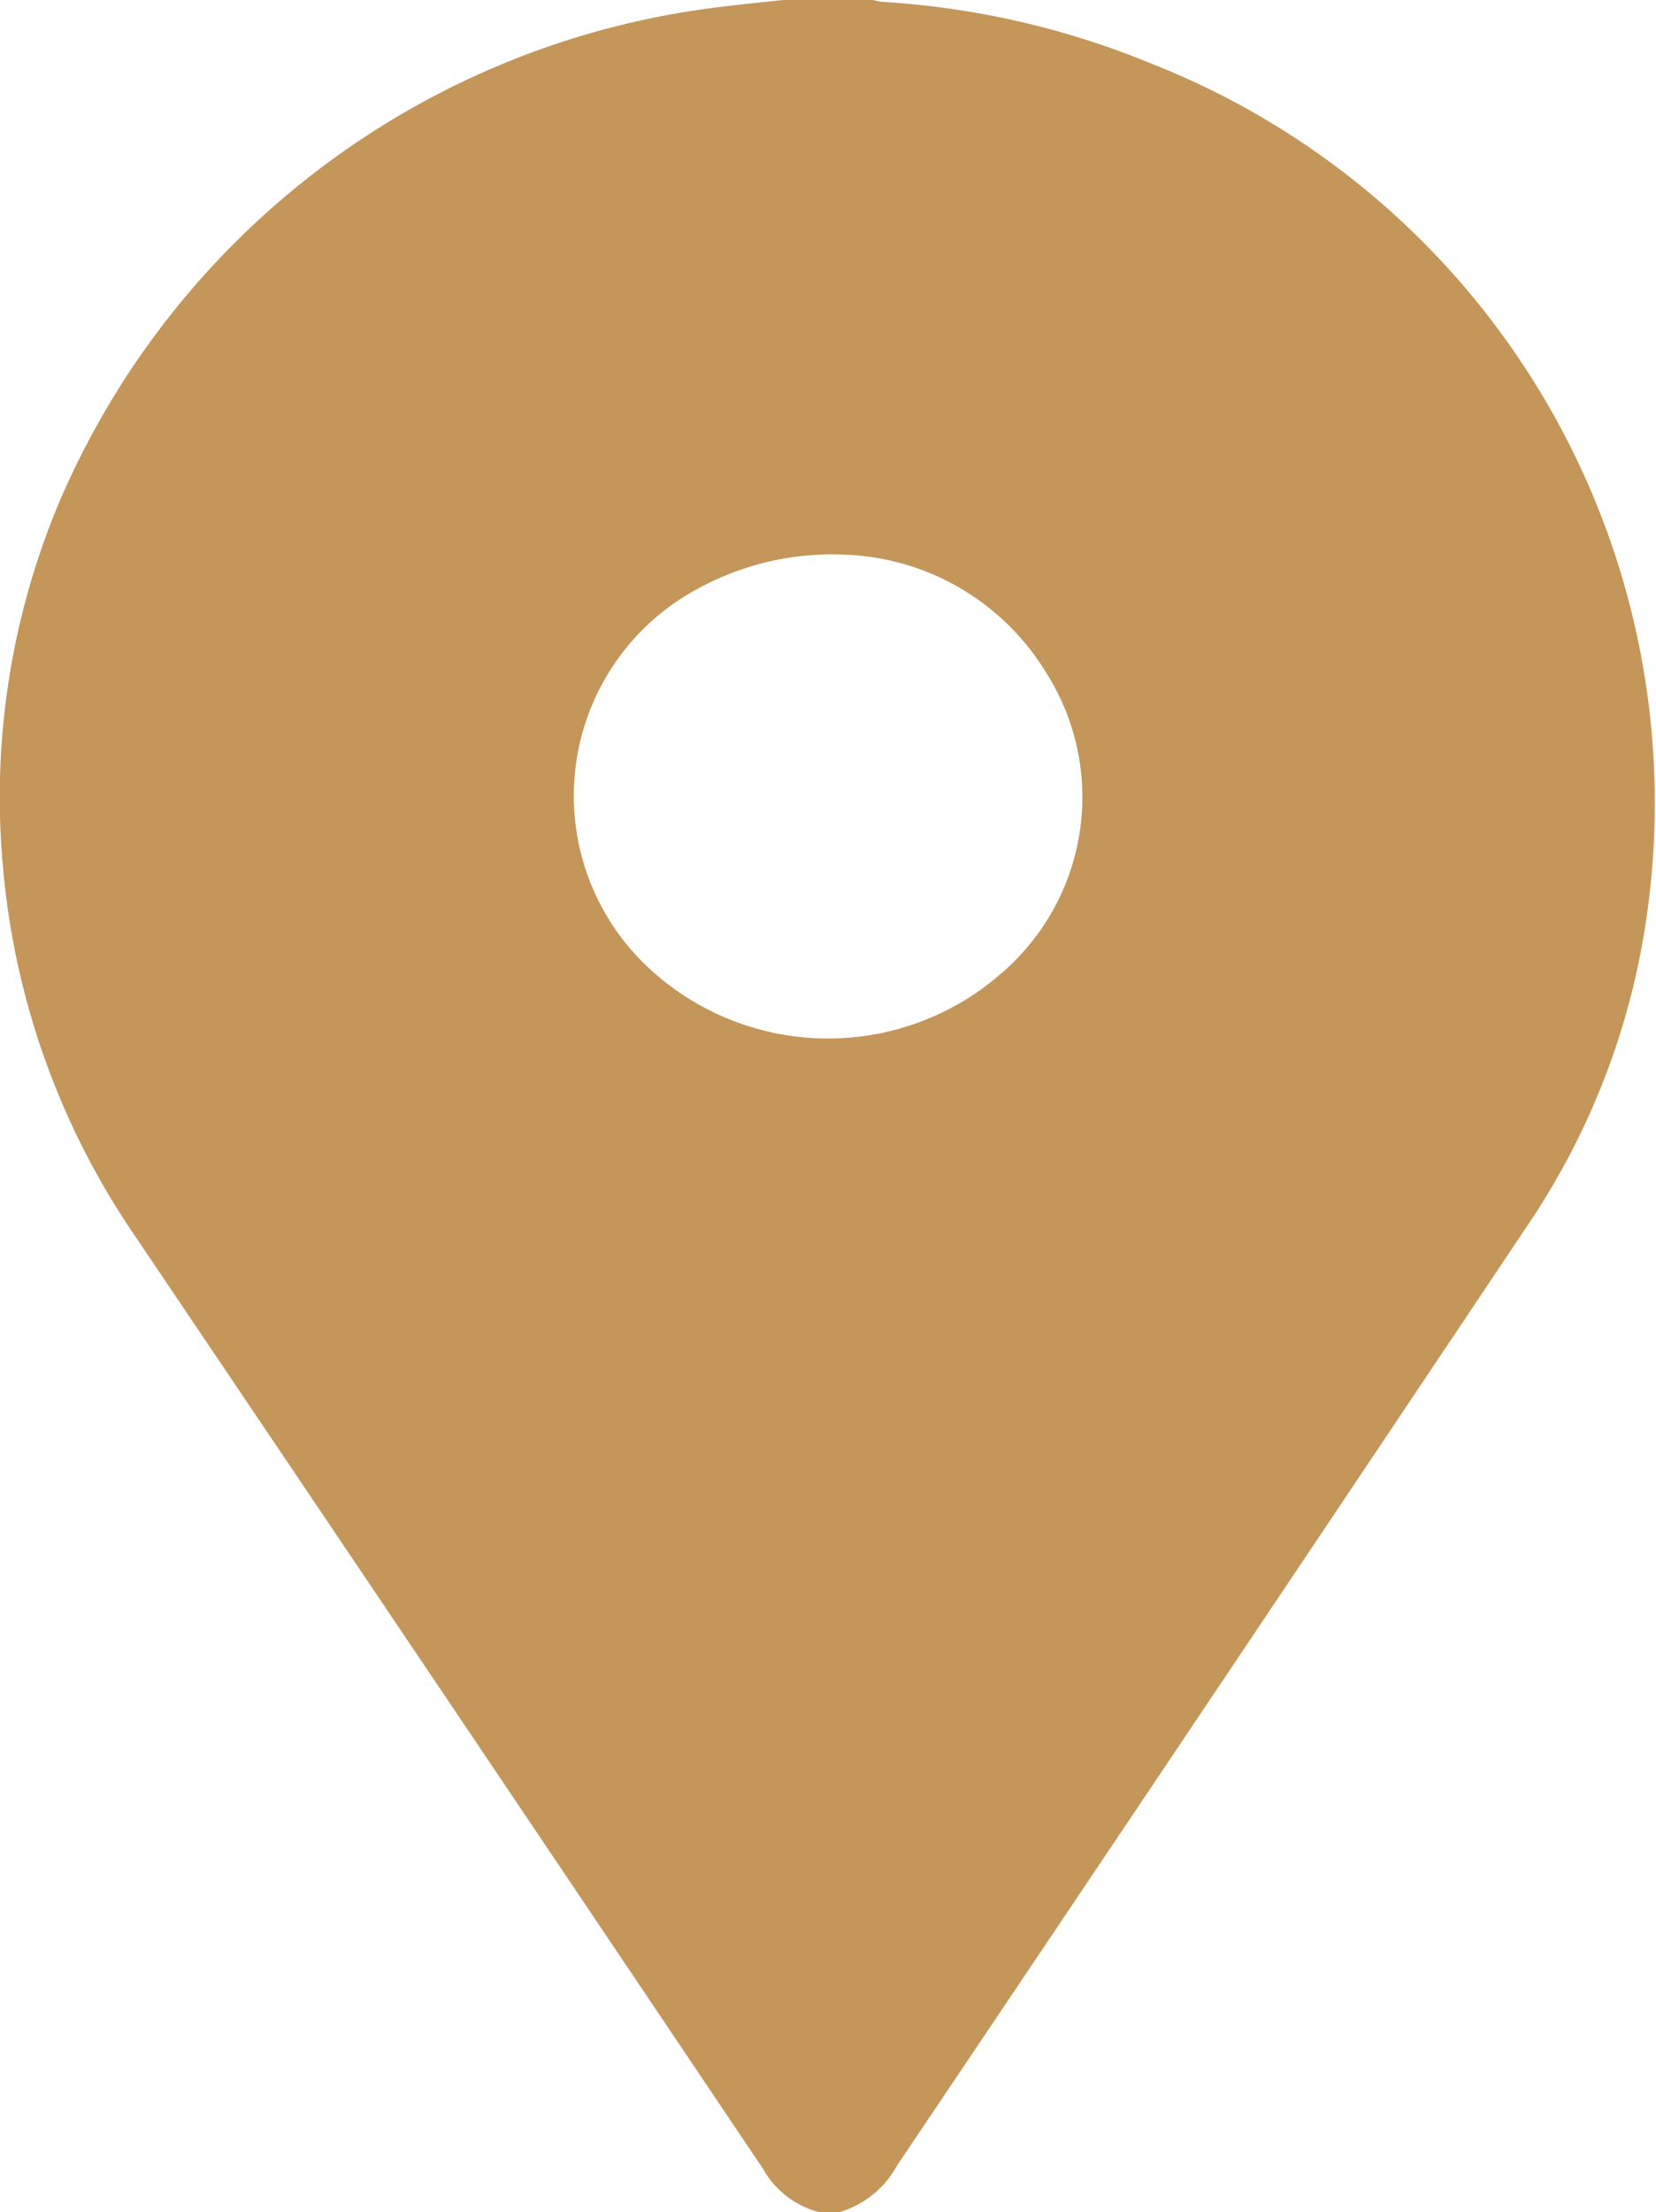
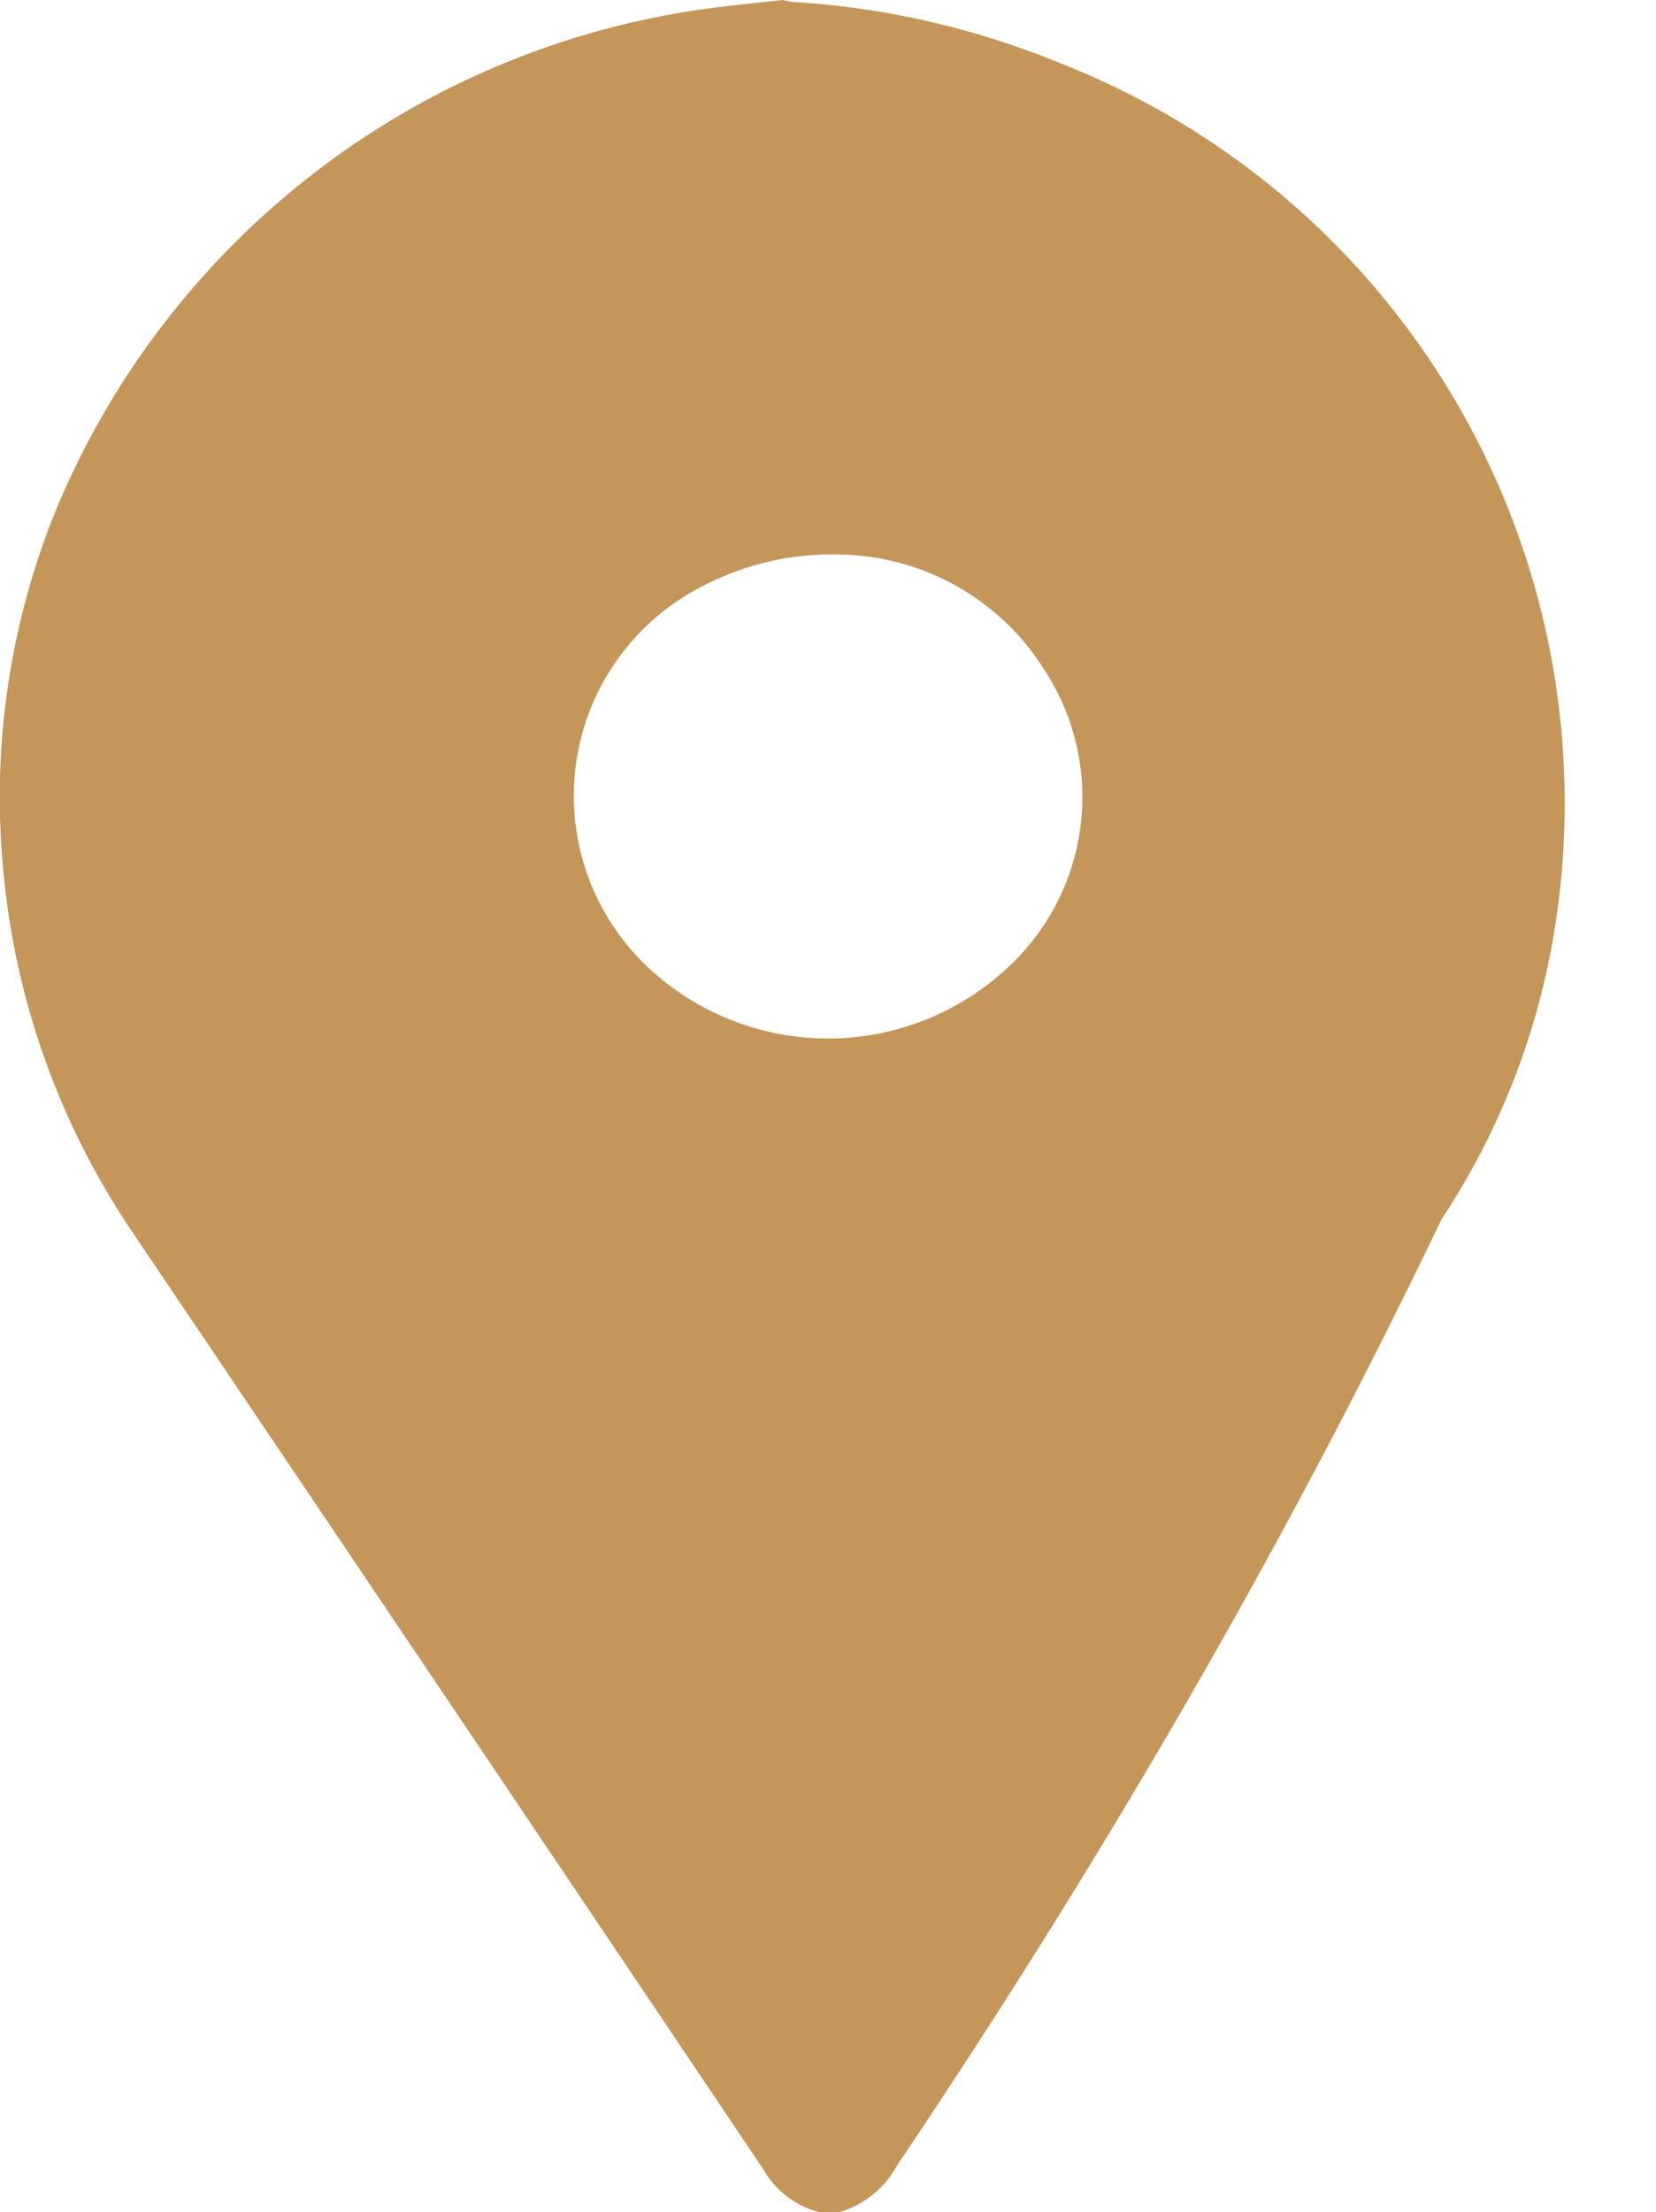
<svg xmlns="http://www.w3.org/2000/svg" width="17.513" height="23.386" viewBox="0 0 17.513 23.386">
-   <path id="Path_124" data-name="Path 124" d="M-60.566-70h.953a.771.771,0,0,0,.1.02,8.835,8.835,0,0,1,2.829.647,8.4,8.4,0,0,1,5.244,9.078,7.78,7.78,0,0,1-1.209,3.145Q-56-52.1-59.36-47.107a1.026,1.026,0,0,1-.609.492h-.214a.956.956,0,0,1-.593-.457q-3.317-4.934-6.642-9.862a8.154,8.154,0,0,1-1.4-3.94,8.05,8.05,0,0,1,.591-3.8A8.735,8.735,0,0,1-61.2-69.93C-60.99-69.956-60.778-69.977-60.566-70Zm.671,5.864a2.963,2.963,0,0,0-1.575.361,2.485,2.485,0,0,0-.514,4.009,2.784,2.784,0,0,0,3.76.027,2.453,2.453,0,0,0,.426-3.175A2.6,2.6,0,0,0-59.894-64.136Z" transform="translate(68.846 70)" fill="#c4965a" />
+   <path id="Path_124" data-name="Path 124" d="M-60.566-70a.771.771,0,0,0,.1.02,8.835,8.835,0,0,1,2.829.647,8.4,8.4,0,0,1,5.244,9.078,7.78,7.78,0,0,1-1.209,3.145Q-56-52.1-59.36-47.107a1.026,1.026,0,0,1-.609.492h-.214a.956.956,0,0,1-.593-.457q-3.317-4.934-6.642-9.862a8.154,8.154,0,0,1-1.4-3.94,8.05,8.05,0,0,1,.591-3.8A8.735,8.735,0,0,1-61.2-69.93C-60.99-69.956-60.778-69.977-60.566-70Zm.671,5.864a2.963,2.963,0,0,0-1.575.361,2.485,2.485,0,0,0-.514,4.009,2.784,2.784,0,0,0,3.76.027,2.453,2.453,0,0,0,.426-3.175A2.6,2.6,0,0,0-59.894-64.136Z" transform="translate(68.846 70)" fill="#c4965a" />
</svg>